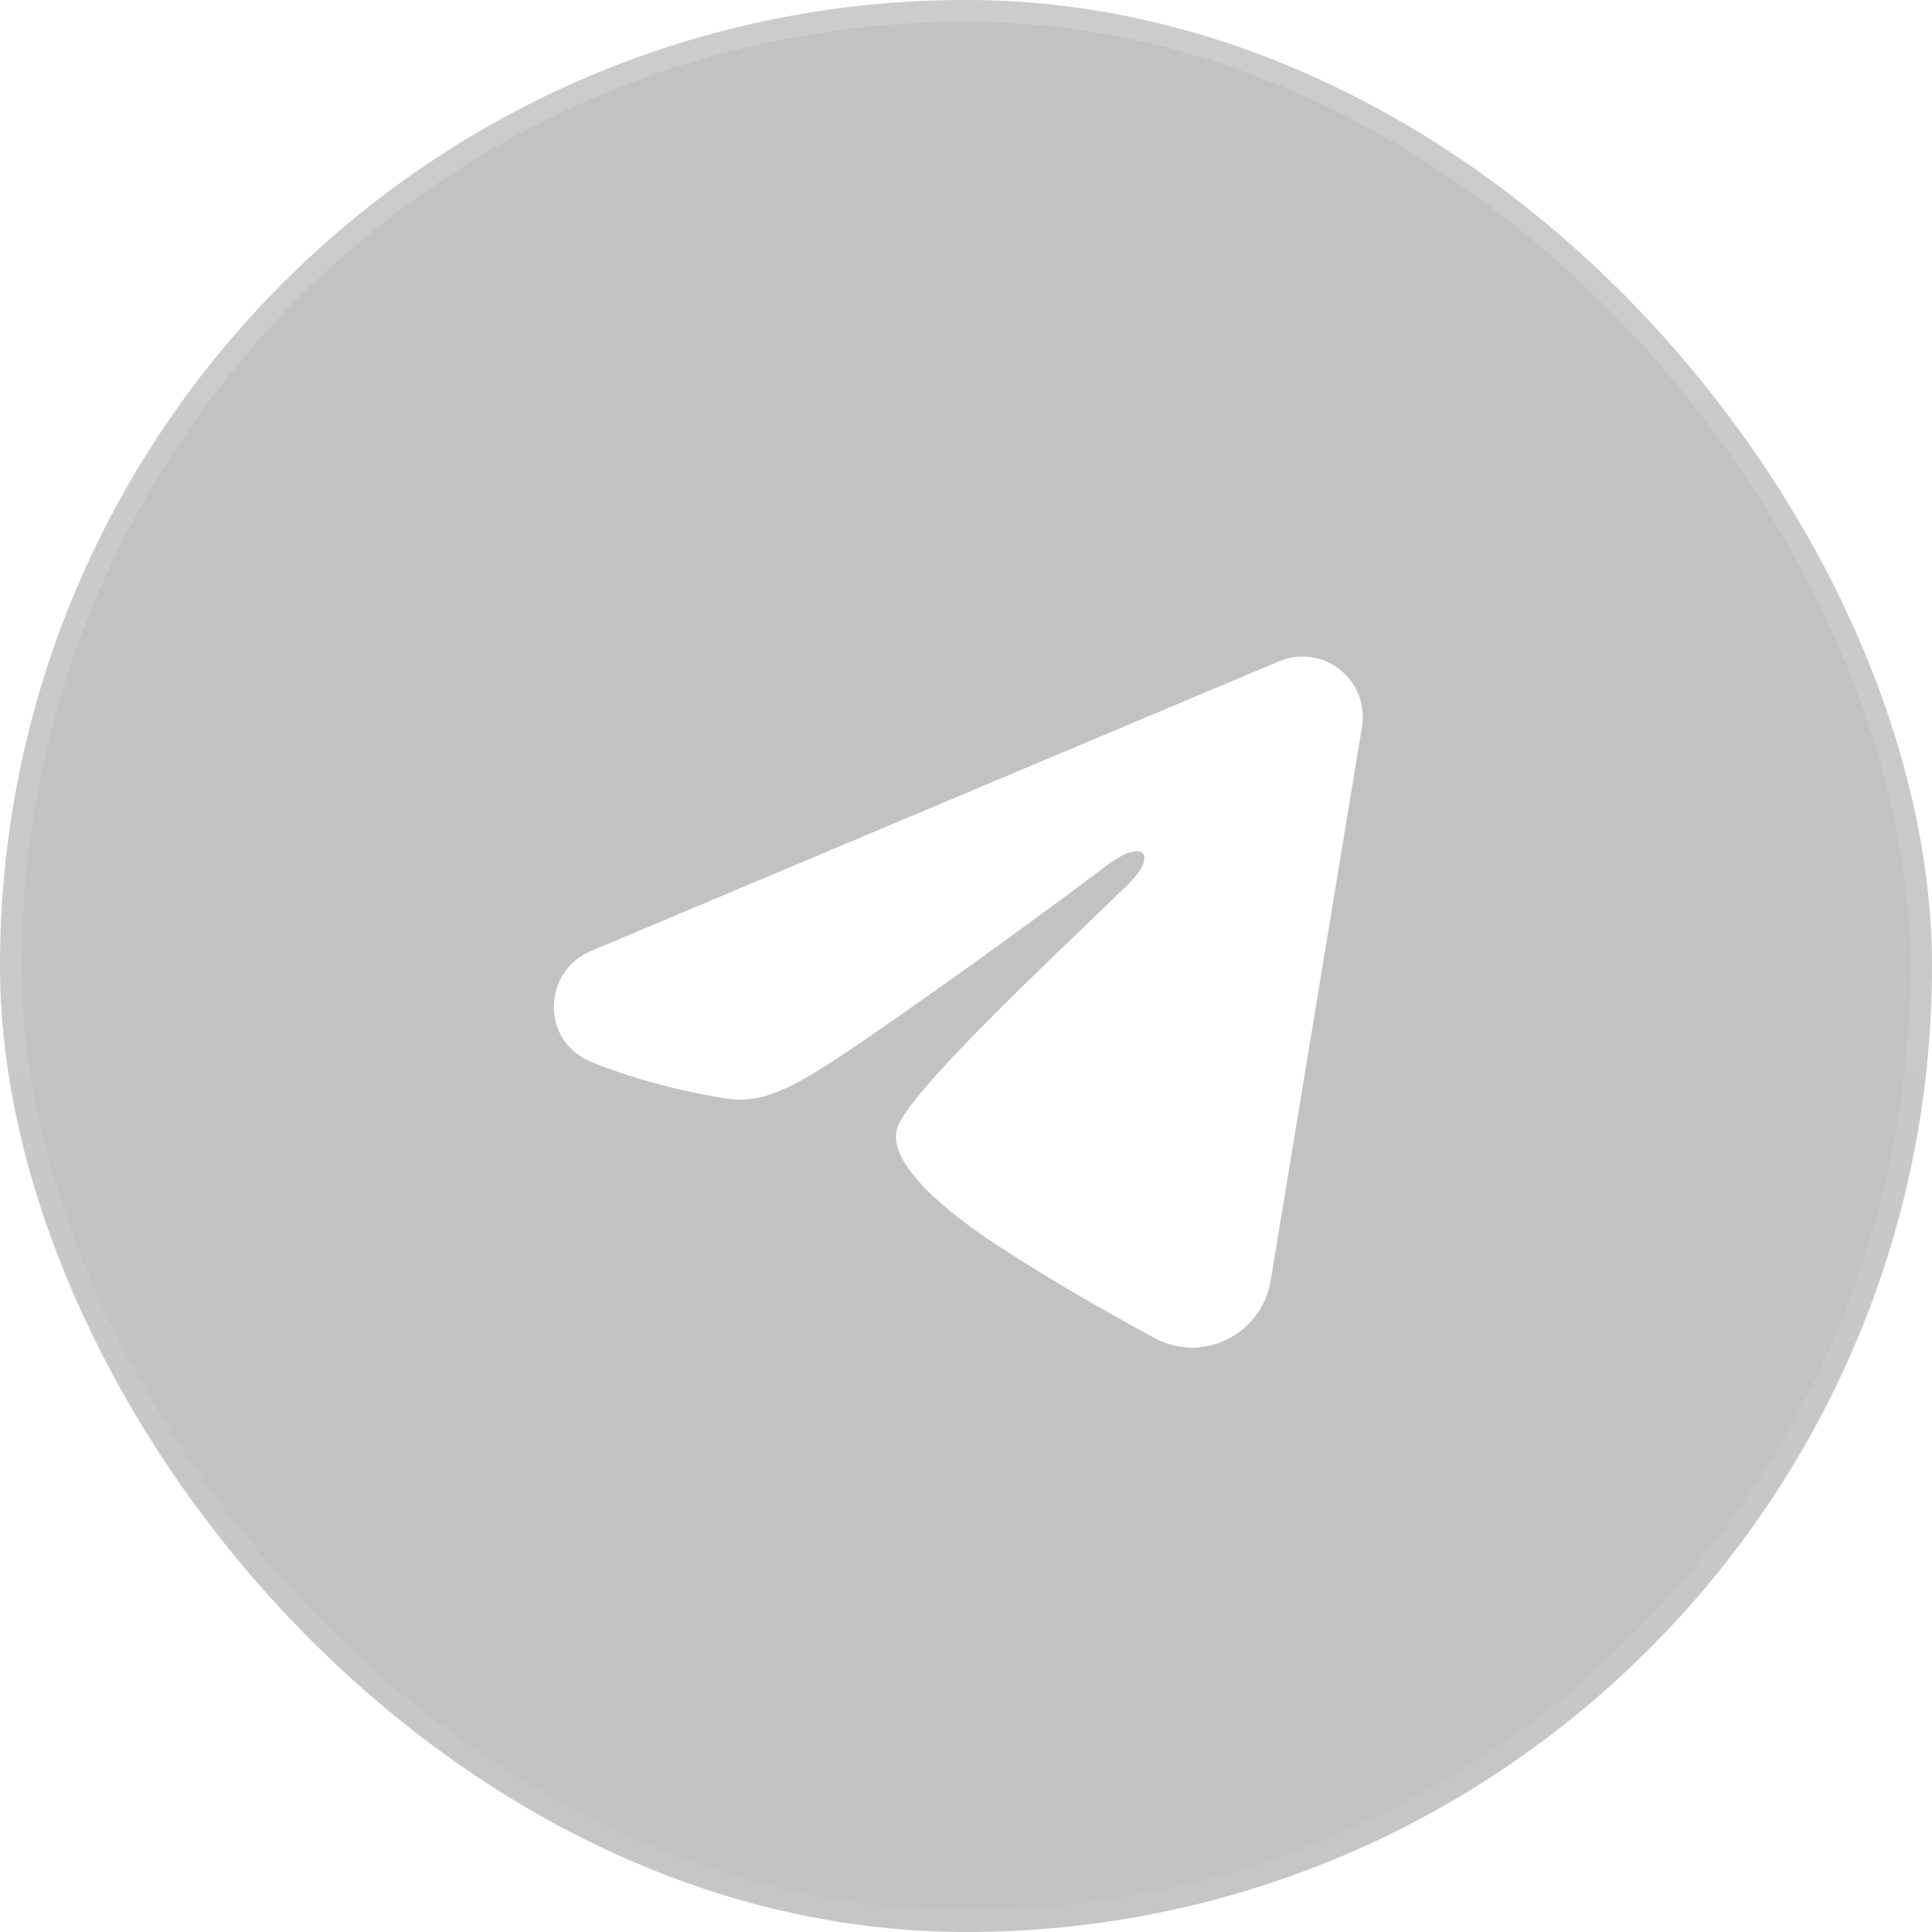
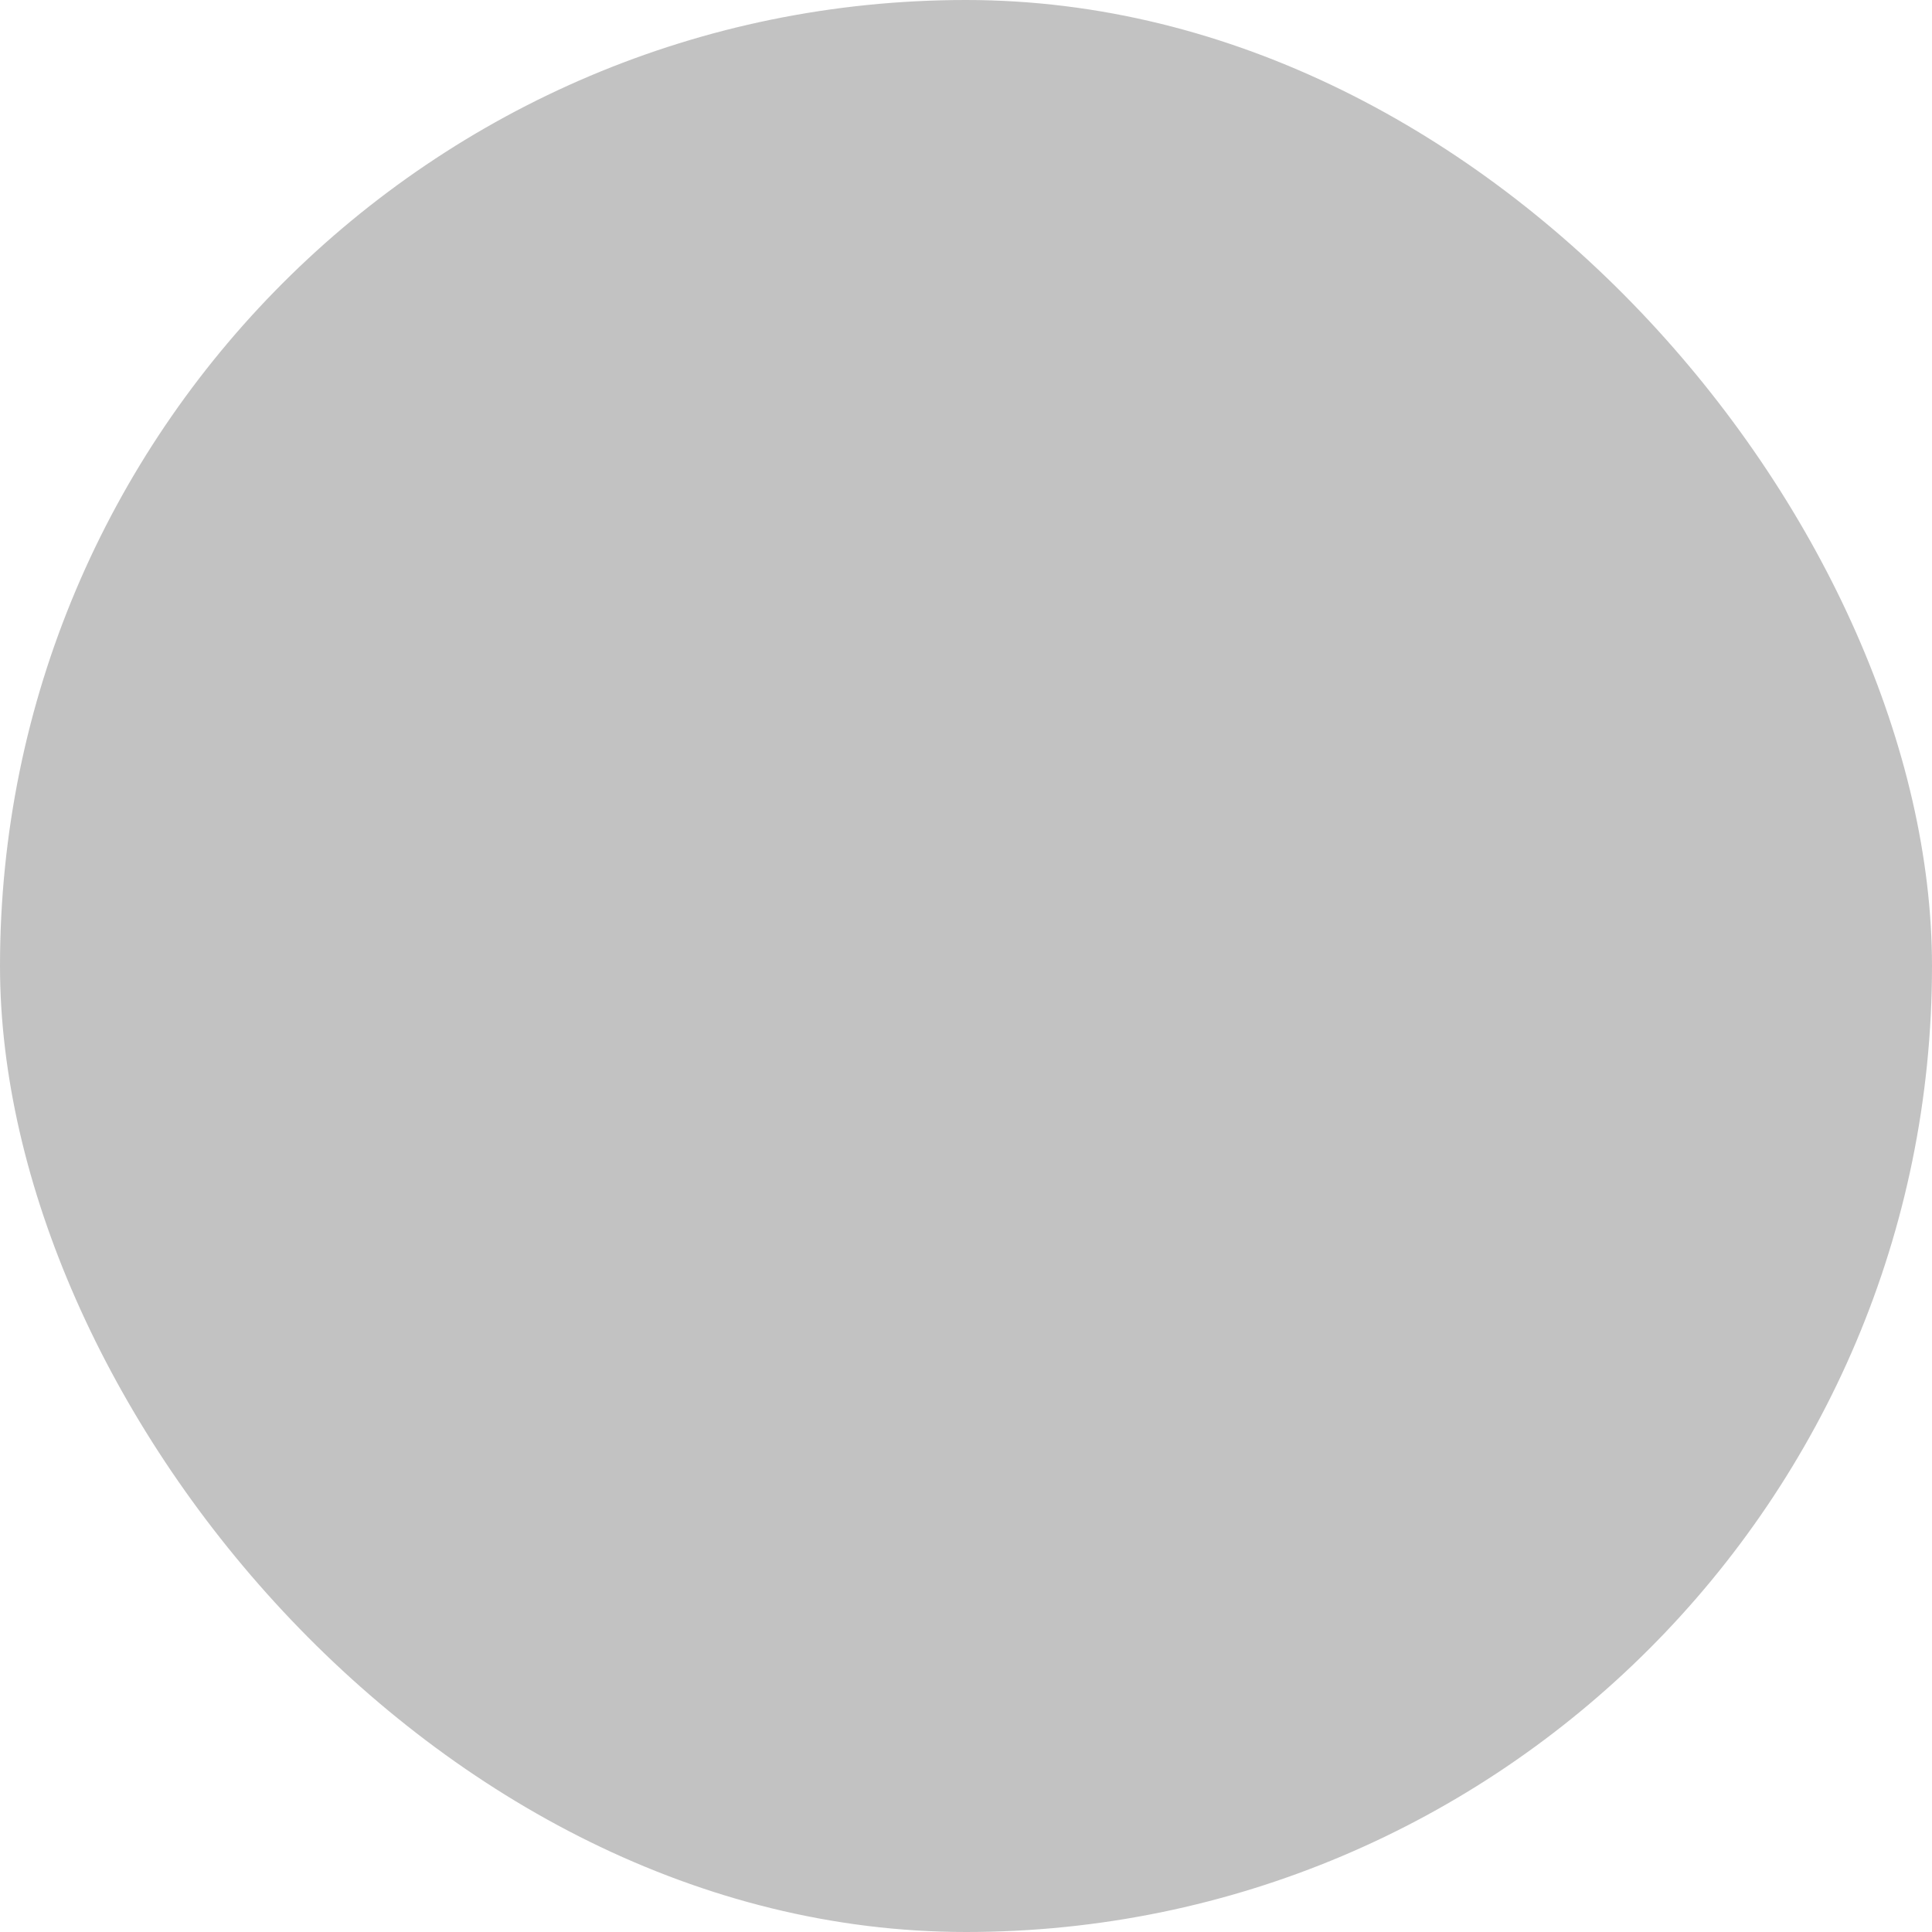
<svg xmlns="http://www.w3.org/2000/svg" width="96" height="96" viewBox="0 0 96 96" fill="none">
  <g filter="url(#filter0_b_1_760)">
    <rect width="96" height="96" rx="48" fill="url(#paint0_linear_1_760)" fill-opacity="0.25" />
    <g clip-path="url(#clip0_1_760)">
-       <path fill-rule="evenodd" clip-rule="evenodd" d="M63.553 32.86C64.047 32.652 64.588 32.58 65.12 32.652C65.651 32.724 66.154 32.937 66.575 33.269C66.996 33.601 67.32 34.04 67.514 34.54C67.708 35.04 67.764 35.583 67.677 36.112L63.141 63.626C62.701 66.28 59.789 67.802 57.355 66.48C55.319 65.374 52.295 63.67 49.575 61.892C48.215 61.002 44.049 58.152 44.561 56.124C45.001 54.39 52.001 47.874 56.001 44C57.571 42.478 56.855 41.6 55.001 43C50.395 46.476 43.005 51.762 40.561 53.25C38.405 54.562 37.281 54.786 35.937 54.562C33.485 54.154 31.211 53.522 29.355 52.752C26.847 51.712 26.969 48.264 29.353 47.26L63.553 32.86Z" fill="white" />
-     </g>
-     <rect x="0.538" y="0.538" width="94.923" height="94.923" rx="47.462" stroke="url(#paint1_linear_1_760)" stroke-opacity="0.15" stroke-width="1.077" />
+       </g>
  </g>
  <defs>
    <filter id="filter0_b_1_760" x="-47.448" y="-47.448" width="190.897" height="190.897" filterUnits="userSpaceOnUse" color-interpolation-filters="sRGB">
      <feFlood flood-opacity="0" result="BackgroundImageFix" />
      <feGaussianBlur in="BackgroundImageFix" stdDeviation="23.724" />
      <feComposite in2="SourceAlpha" operator="in" result="effect1_backgroundBlur_1_760" />
      <feBlend mode="normal" in="SourceGraphic" in2="effect1_backgroundBlur_1_760" result="shape" />
    </filter>
    <linearGradient id="paint0_linear_1_760" x1="48" y1="0" x2="48" y2="96" gradientUnits="userSpaceOnUse">
      <stop stop-color="#0B0C0C" />
      <stop offset="1" stop-color="#0A0A0B" />
    </linearGradient>
    <linearGradient id="paint1_linear_1_760" x1="48" y1="0" x2="48" y2="96" gradientUnits="userSpaceOnUse">
      <stop stop-color="white" />
      <stop offset="1" stop-color="white" stop-opacity="0.4" />
    </linearGradient>
    <clipPath id="clip0_1_760">
-       <rect width="48" height="48" fill="white" transform="translate(24 24)" />
-     </clipPath>
+       </clipPath>
  </defs>
</svg>